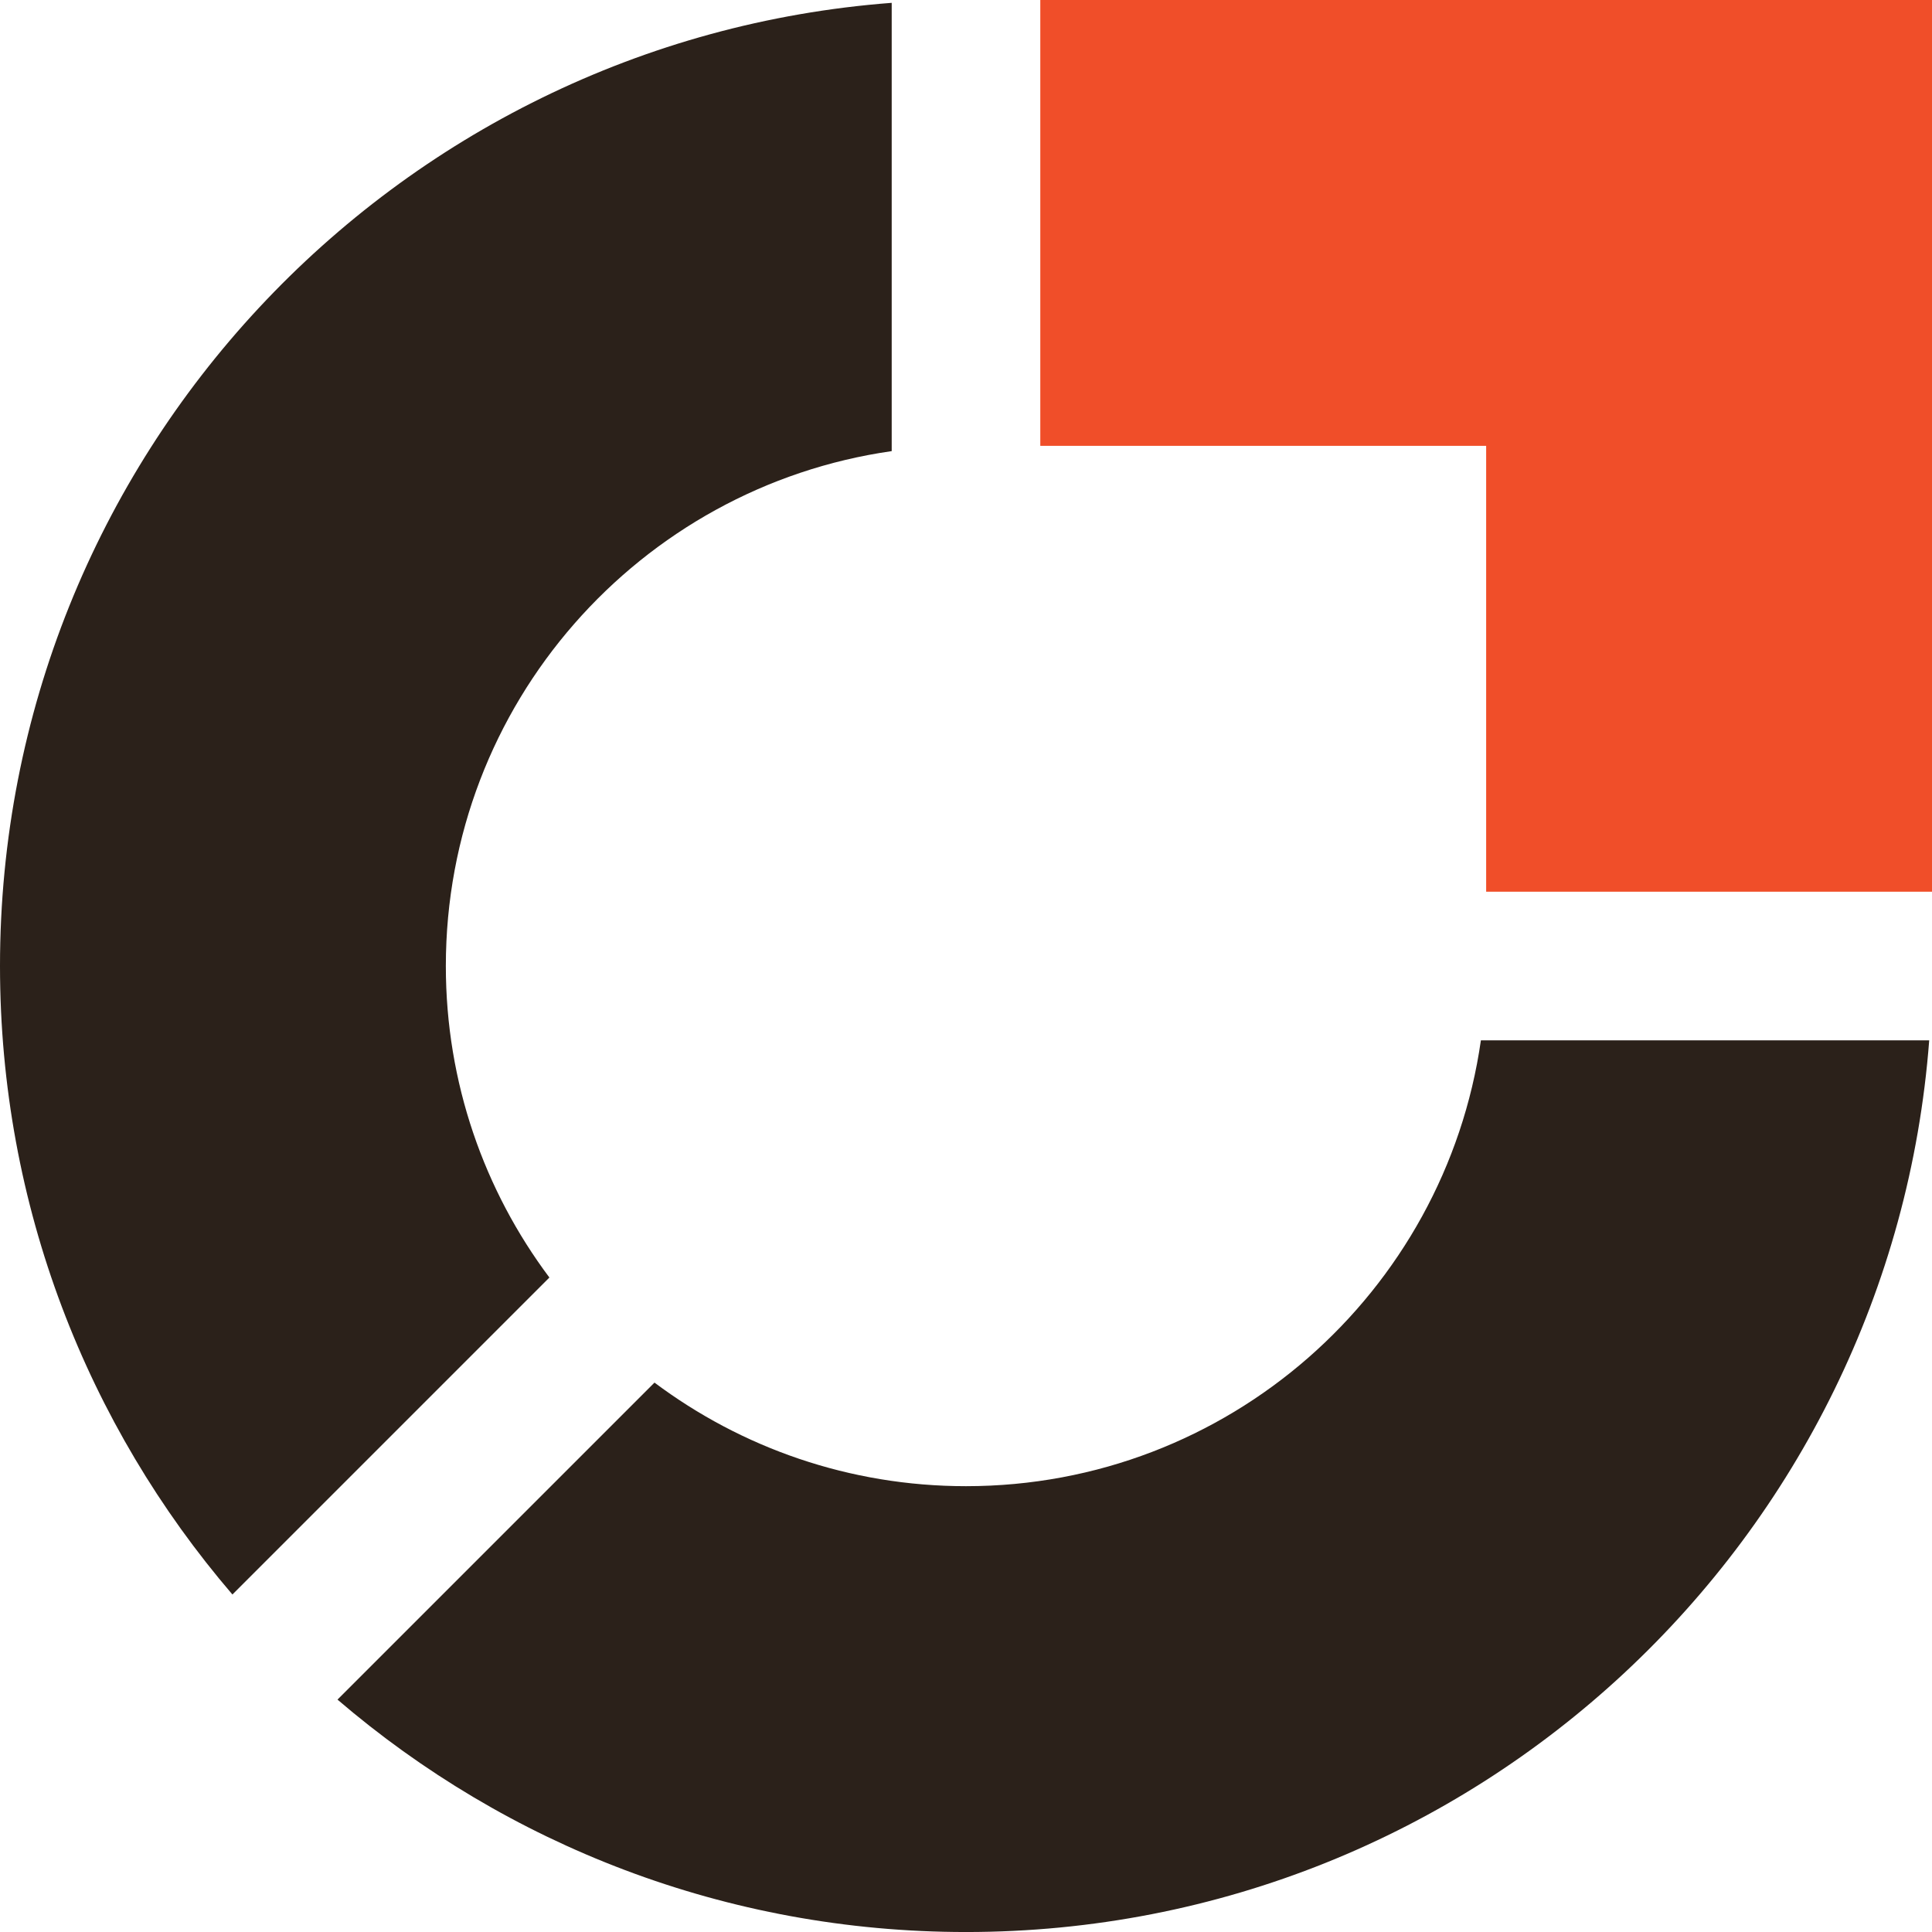
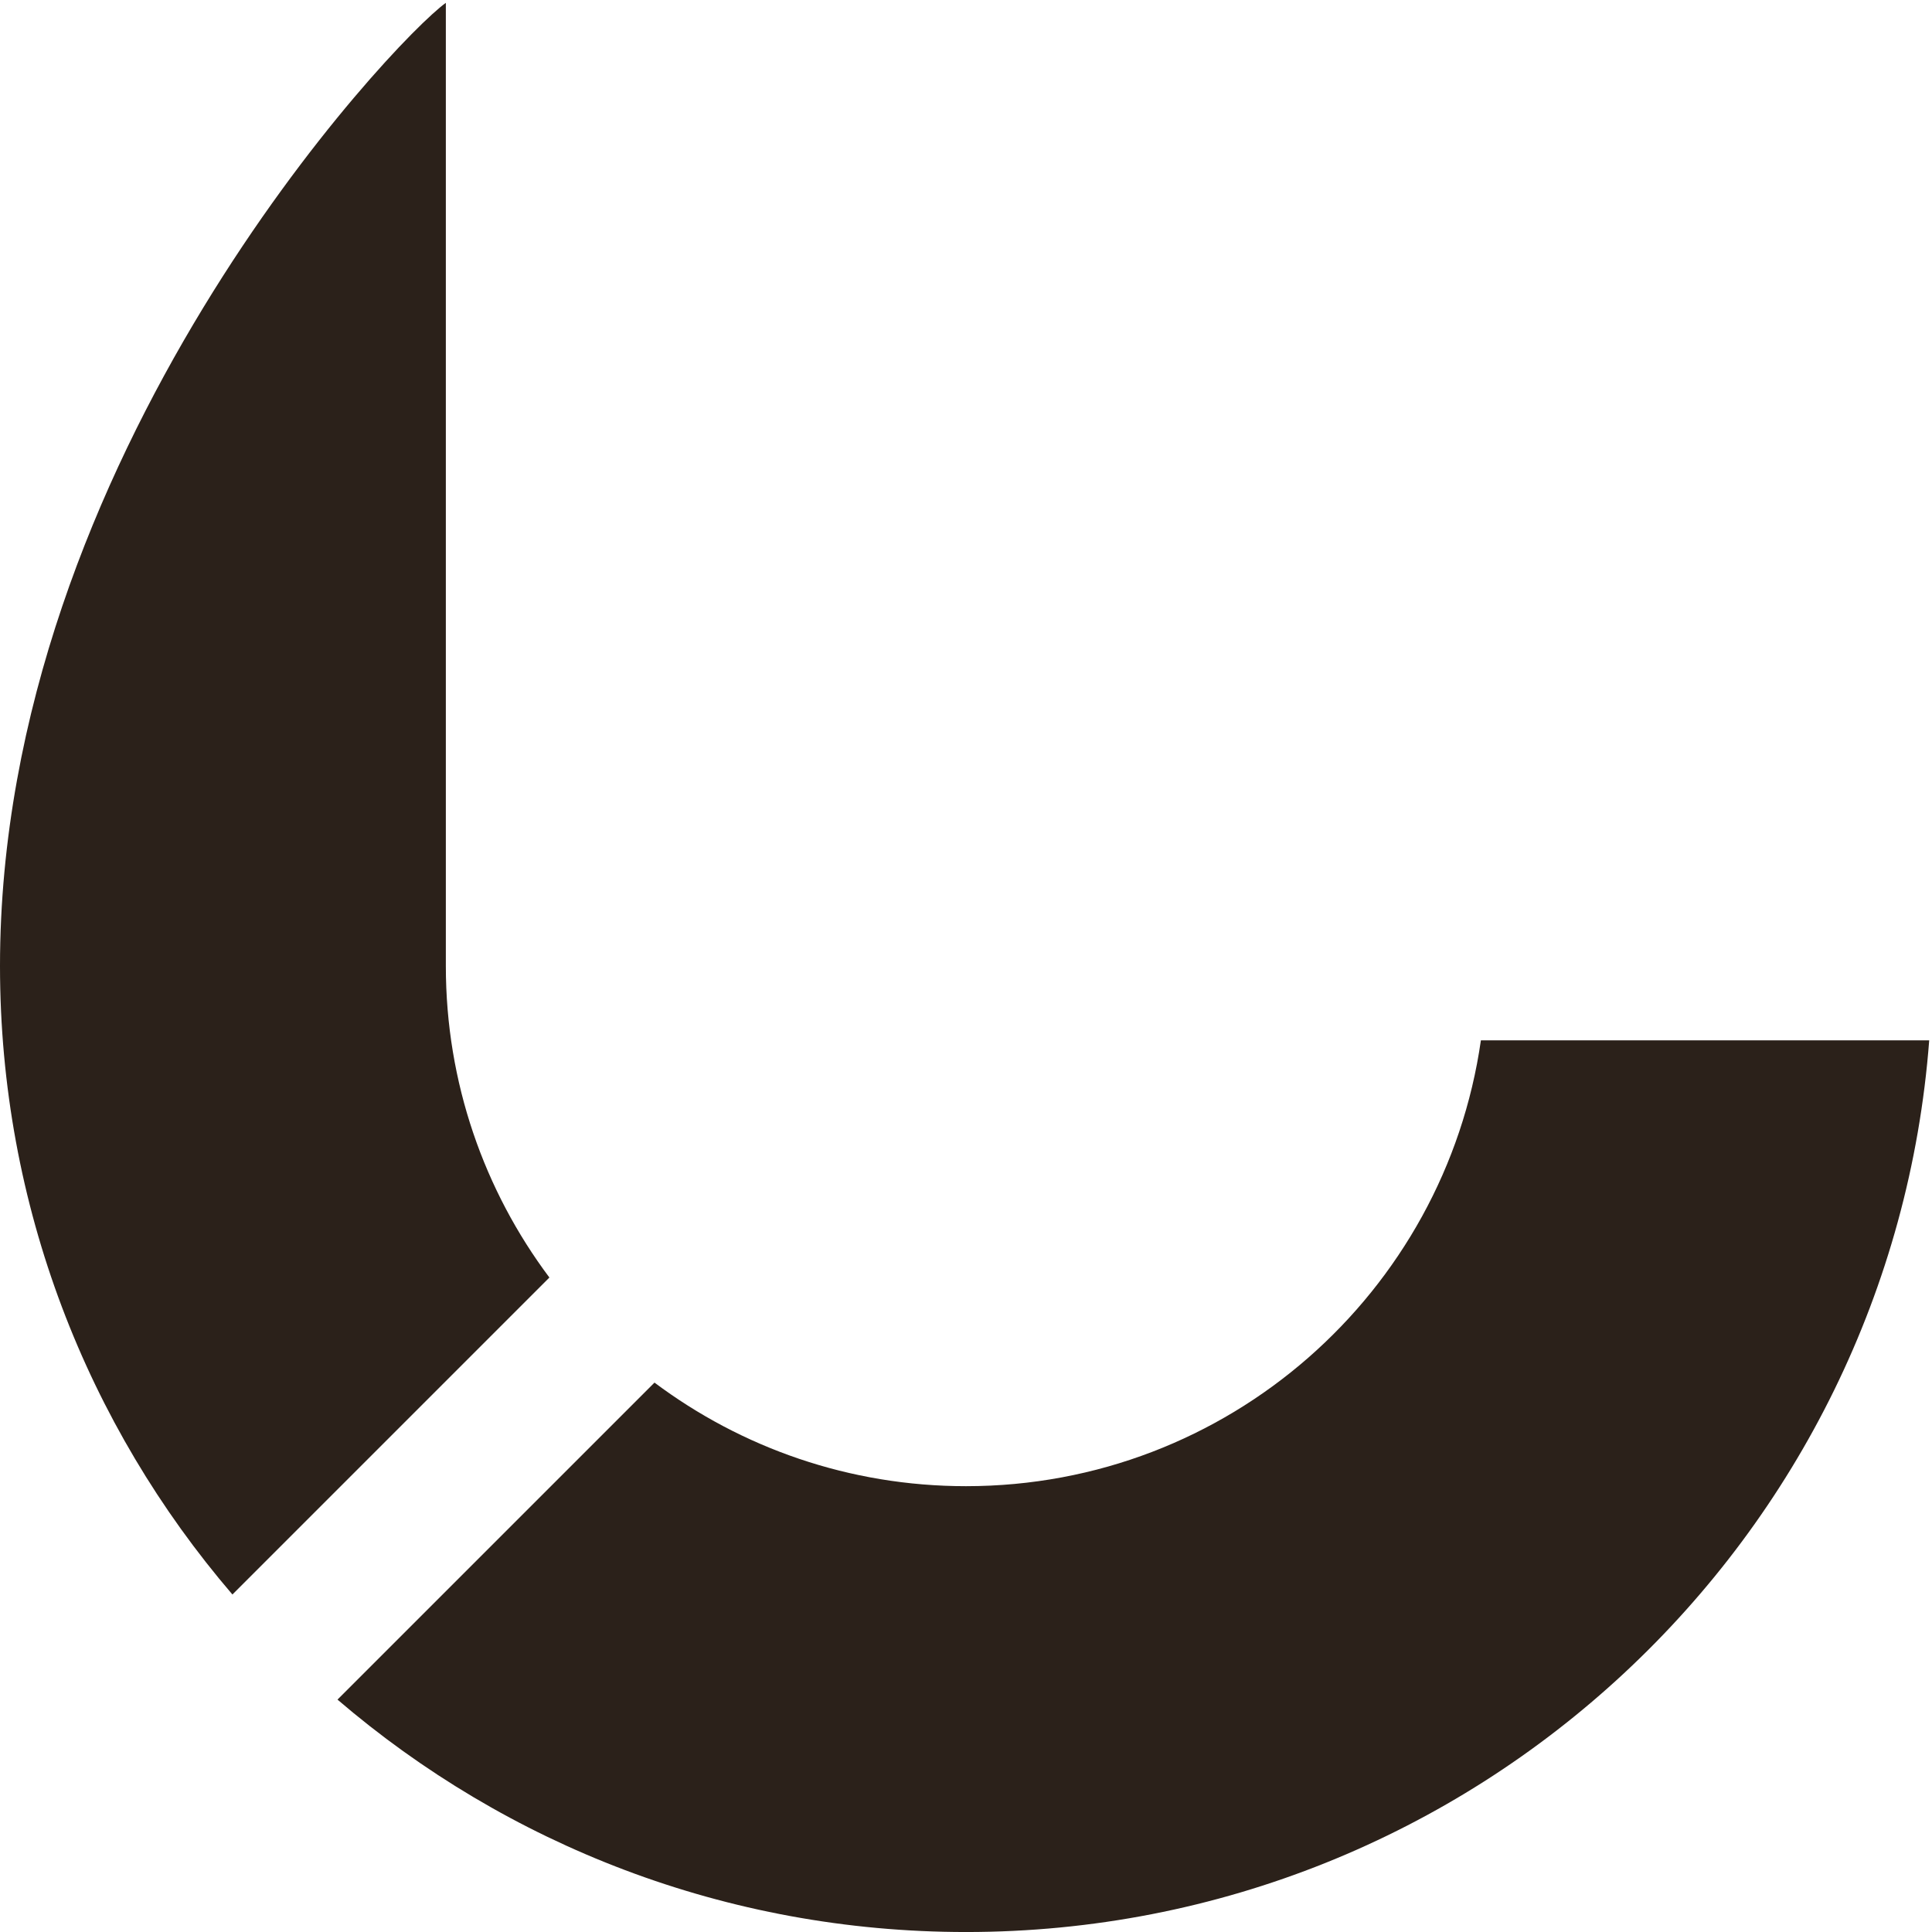
<svg xmlns="http://www.w3.org/2000/svg" width="90" height="90" viewBox="0 0 90 90" fill="none">
-   <path d="M90 0H48.461V20.769H69.231V41.539H90V0Z" fill="#F04E29" />
  <path d="M68.986 48.462C67.306 60.204 57.208 69.232 45 69.232C39.558 69.232 34.534 67.436 30.489 64.407L15.722 79.174C23.593 85.922 33.82 90.001 45 90.001C68.688 90.001 88.102 71.697 89.87 48.462H68.986Z" fill="#2B211A" />
-   <path d="M20.769 45.001C20.769 32.793 29.796 22.695 41.539 21.015V0.132C18.303 1.899 0 21.313 0 45.001C0 56.181 4.078 66.408 10.827 74.278L25.593 59.512C22.564 55.467 20.769 50.443 20.769 45.001Z" fill="#2B211A" />
+   <path d="M20.769 45.001V0.132C18.303 1.899 0 21.313 0 45.001C0 56.181 4.078 66.408 10.827 74.278L25.593 59.512C22.564 55.467 20.769 50.443 20.769 45.001Z" fill="#2B211A" />
</svg>